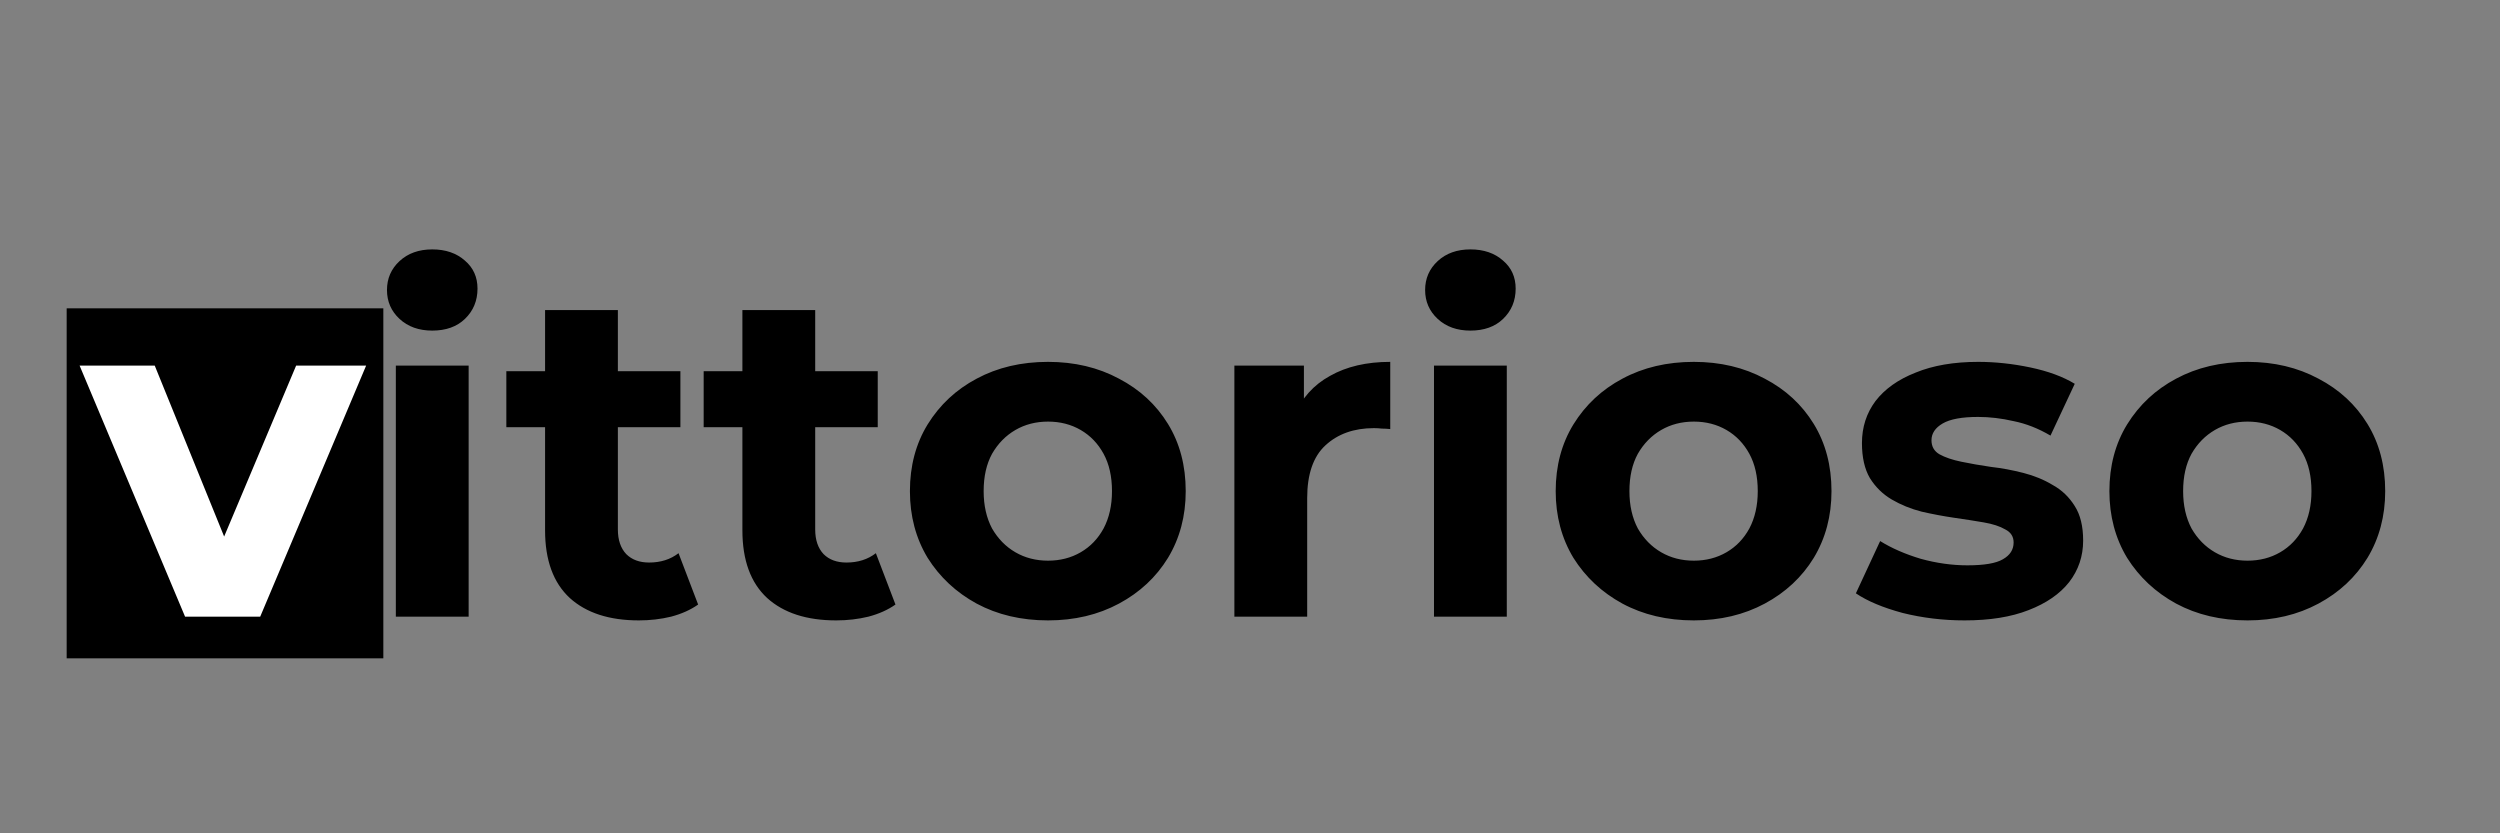
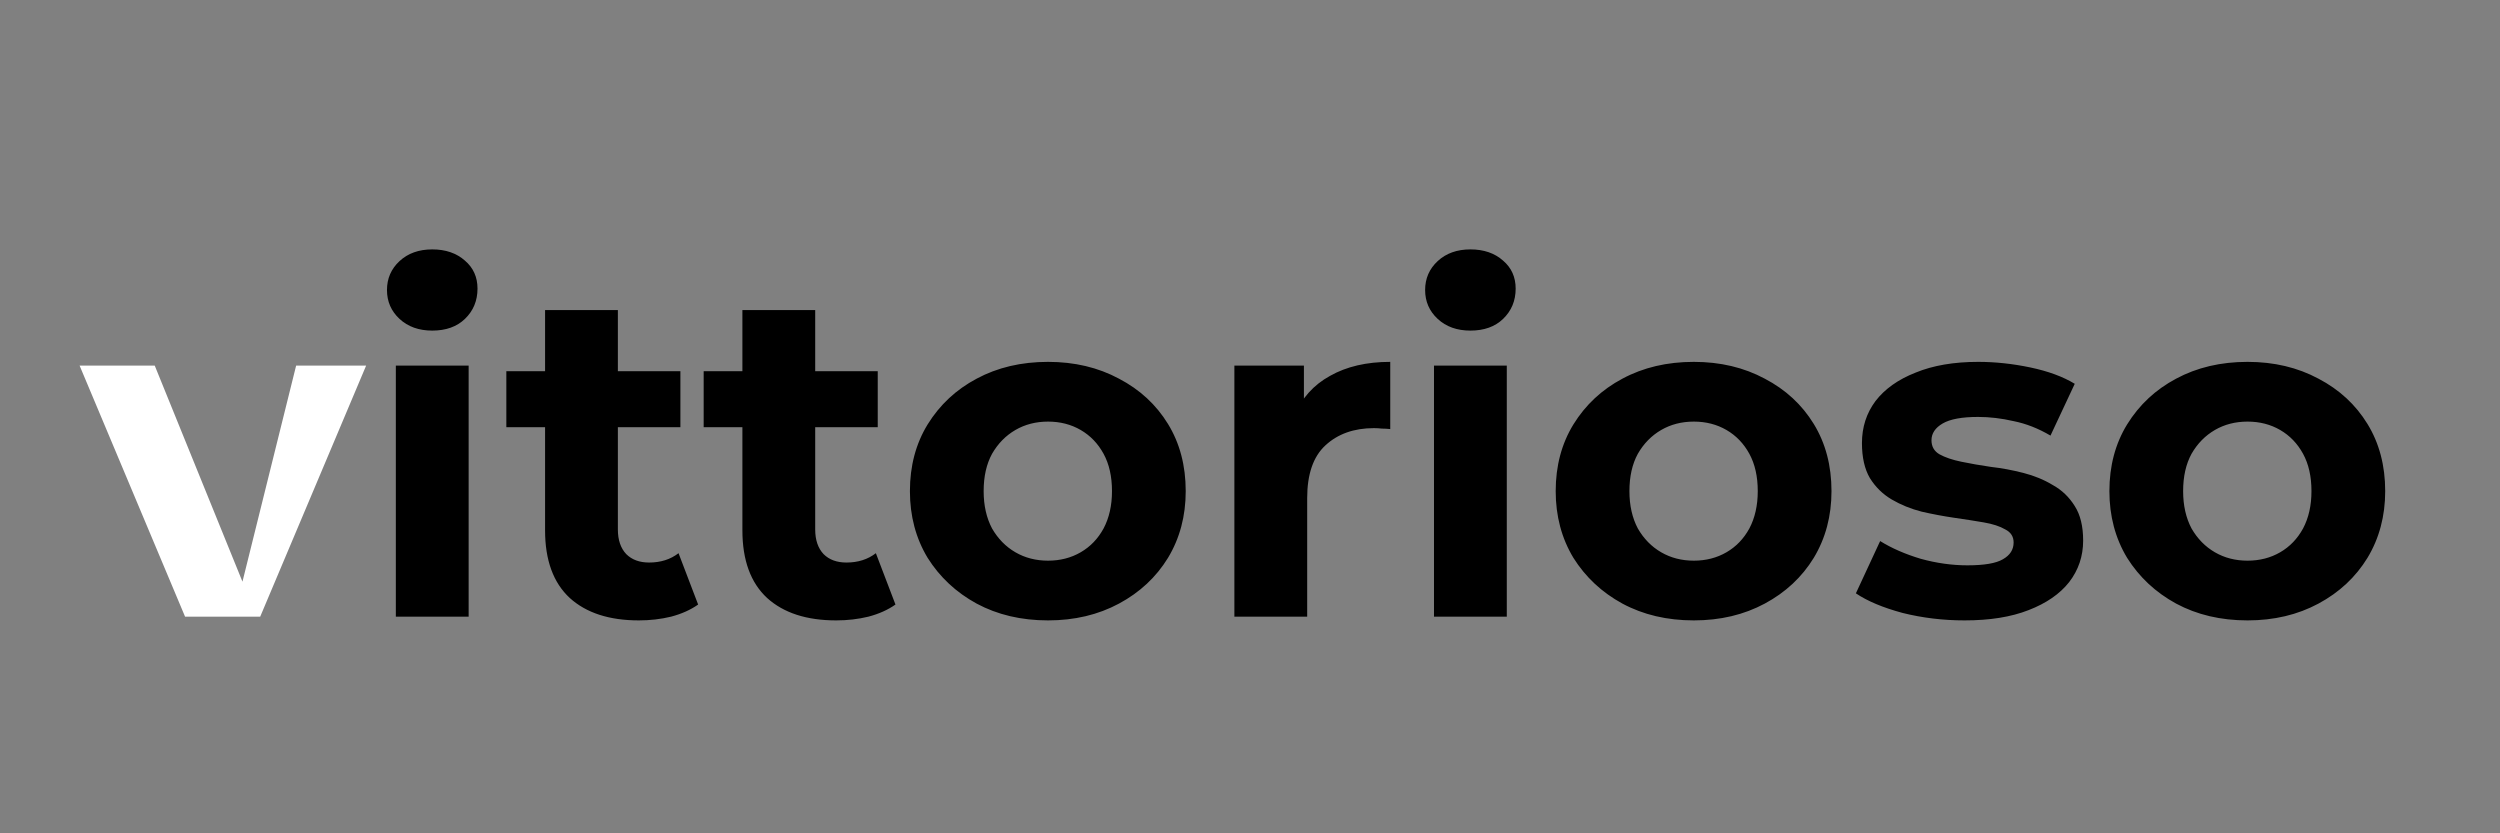
<svg xmlns="http://www.w3.org/2000/svg" width="300" height="100" viewBox="0 0 300 100" fill="none">
  <rect x="0" y="0" width="300" height="100" fill="#808080" stroke="none" />
-   <rect x="8" y="37" width="38" height="42" fill="black" />
-   <path d="M22.208 74L9.552 43.872H18.568L29.096 69.8H24.616L35.536 43.872H43.936L31.224 74H22.208Z" fill="white" />
+   <path d="M22.208 74L9.552 43.872H18.568L29.096 69.8L35.536 43.872H43.936L31.224 74H22.208Z" fill="white" />
  <path d="M47.501 74V43.872H56.237V74H47.501ZM51.869 39.672C50.263 39.672 48.957 39.205 47.949 38.272C46.941 37.339 46.437 36.181 46.437 34.8C46.437 33.419 46.941 32.261 47.949 31.328C48.957 30.395 50.263 29.928 51.869 29.928C53.474 29.928 54.781 30.376 55.789 31.272C56.797 32.131 57.301 33.251 57.301 34.632C57.301 36.088 56.797 37.301 55.789 38.272C54.818 39.205 53.511 39.672 51.869 39.672ZM76.665 74.448C73.118 74.448 70.355 73.552 68.376 71.76C66.398 69.931 65.409 67.224 65.409 63.64V37.208H74.144V63.528C74.144 64.797 74.481 65.787 75.153 66.496C75.825 67.168 76.739 67.504 77.897 67.504C79.278 67.504 80.454 67.131 81.424 66.384L83.776 72.544C82.88 73.179 81.798 73.664 80.528 74C79.296 74.299 78.008 74.448 76.665 74.448ZM60.761 51.264V44.544H81.648V51.264H60.761ZM100.344 74.448C96.797 74.448 94.035 73.552 92.056 71.76C90.078 69.931 89.088 67.224 89.088 63.64V37.208H97.824V63.528C97.824 64.797 98.16 65.787 98.832 66.496C99.504 67.168 100.419 67.504 101.576 67.504C102.958 67.504 104.134 67.131 105.104 66.384L107.456 72.544C106.56 73.179 105.478 73.664 104.208 74C102.976 74.299 101.688 74.448 100.344 74.448ZM84.44 51.264V44.544H105.328V51.264H84.44ZM125.766 74.448C122.556 74.448 119.7 73.776 117.198 72.432C114.734 71.088 112.774 69.259 111.318 66.944C109.9 64.592 109.19 61.923 109.19 58.936C109.19 55.912 109.9 53.243 111.318 50.928C112.774 48.576 114.734 46.747 117.198 45.44C119.7 44.096 122.556 43.424 125.766 43.424C128.94 43.424 131.777 44.096 134.278 45.44C136.78 46.747 138.74 48.557 140.158 50.872C141.577 53.187 142.286 55.875 142.286 58.936C142.286 61.923 141.577 64.592 140.158 66.944C138.74 69.259 136.78 71.088 134.278 72.432C131.777 73.776 128.94 74.448 125.766 74.448ZM125.766 67.28C127.222 67.28 128.529 66.944 129.686 66.272C130.844 65.6 131.758 64.648 132.43 63.416C133.102 62.147 133.438 60.653 133.438 58.936C133.438 57.181 133.102 55.688 132.43 54.456C131.758 53.224 130.844 52.272 129.686 51.6C128.529 50.928 127.222 50.592 125.766 50.592C124.31 50.592 123.004 50.928 121.846 51.6C120.689 52.272 119.756 53.224 119.046 54.456C118.374 55.688 118.038 57.181 118.038 58.936C118.038 60.653 118.374 62.147 119.046 63.416C119.756 64.648 120.689 65.6 121.846 66.272C123.004 66.944 124.31 67.28 125.766 67.28ZM148.126 74V43.872H156.47V52.384L155.294 49.92C156.19 47.792 157.627 46.187 159.606 45.104C161.584 43.984 163.992 43.424 166.83 43.424V51.488C166.456 51.451 166.12 51.432 165.822 51.432C165.523 51.395 165.206 51.376 164.87 51.376C162.48 51.376 160.539 52.067 159.046 53.448C157.59 54.792 156.862 56.901 156.862 59.776V74H148.126ZM172.079 74V43.872H180.815V74H172.079ZM176.447 39.672C174.842 39.672 173.535 39.205 172.527 38.272C171.519 37.339 171.015 36.181 171.015 34.8C171.015 33.419 171.519 32.261 172.527 31.328C173.535 30.395 174.842 29.928 176.447 29.928C178.052 29.928 179.359 30.376 180.367 31.272C181.375 32.131 181.879 33.251 181.879 34.632C181.879 36.088 181.375 37.301 180.367 38.272C179.396 39.205 178.09 39.672 176.447 39.672ZM203.259 74.448C200.048 74.448 197.192 73.776 194.691 72.432C192.227 71.088 190.267 69.259 188.811 66.944C187.392 64.592 186.683 61.923 186.683 58.936C186.683 55.912 187.392 53.243 188.811 50.928C190.267 48.576 192.227 46.747 194.691 45.44C197.192 44.096 200.048 43.424 203.259 43.424C206.432 43.424 209.269 44.096 211.771 45.44C214.272 46.747 216.232 48.557 217.651 50.872C219.069 53.187 219.779 55.875 219.779 58.936C219.779 61.923 219.069 64.592 217.651 66.944C216.232 69.259 214.272 71.088 211.771 72.432C209.269 73.776 206.432 74.448 203.259 74.448ZM203.259 67.28C204.715 67.28 206.021 66.944 207.179 66.272C208.336 65.6 209.251 64.648 209.923 63.416C210.595 62.147 210.931 60.653 210.931 58.936C210.931 57.181 210.595 55.688 209.923 54.456C209.251 53.224 208.336 52.272 207.179 51.6C206.021 50.928 204.715 50.592 203.259 50.592C201.803 50.592 200.496 50.928 199.339 51.6C198.181 52.272 197.248 53.224 196.539 54.456C195.867 55.688 195.531 57.181 195.531 58.936C195.531 60.653 195.867 62.147 196.539 63.416C197.248 64.648 198.181 65.6 199.339 66.272C200.496 66.944 201.803 67.28 203.259 67.28ZM235.754 74.448C233.178 74.448 230.695 74.149 228.306 73.552C225.954 72.917 224.087 72.133 222.706 71.2L225.618 64.928C226.999 65.787 228.623 66.496 230.49 67.056C232.394 67.579 234.261 67.84 236.09 67.84C238.106 67.84 239.525 67.597 240.346 67.112C241.205 66.627 241.634 65.955 241.634 65.096C241.634 64.387 241.298 63.864 240.626 63.528C239.991 63.155 239.133 62.875 238.05 62.688C236.967 62.501 235.773 62.315 234.466 62.128C233.197 61.941 231.909 61.699 230.602 61.4C229.295 61.064 228.101 60.579 227.018 59.944C225.935 59.309 225.058 58.451 224.386 57.368C223.751 56.285 223.434 54.885 223.434 53.168C223.434 51.264 223.975 49.584 225.058 48.128C226.178 46.672 227.783 45.533 229.874 44.712C231.965 43.853 234.466 43.424 237.378 43.424C239.431 43.424 241.522 43.648 243.65 44.096C245.778 44.544 247.551 45.197 248.97 46.056L246.058 52.272C244.602 51.413 243.127 50.835 241.634 50.536C240.178 50.2 238.759 50.032 237.378 50.032C235.437 50.032 234.018 50.293 233.122 50.816C232.226 51.339 231.778 52.011 231.778 52.832C231.778 53.579 232.095 54.139 232.73 54.512C233.402 54.885 234.279 55.184 235.362 55.408C236.445 55.632 237.621 55.837 238.89 56.024C240.197 56.173 241.503 56.416 242.81 56.752C244.117 57.088 245.293 57.573 246.338 58.208C247.421 58.805 248.298 59.645 248.97 60.728C249.642 61.773 249.978 63.155 249.978 64.872C249.978 66.739 249.418 68.4 248.298 69.856C247.178 71.275 245.554 72.395 243.426 73.216C241.335 74.037 238.778 74.448 235.754 74.448ZM269.704 74.448C266.493 74.448 263.637 73.776 261.136 72.432C258.672 71.088 256.712 69.259 255.256 66.944C253.837 64.592 253.128 61.923 253.128 58.936C253.128 55.912 253.837 53.243 255.256 50.928C256.712 48.576 258.672 46.747 261.136 45.44C263.637 44.096 266.493 43.424 269.704 43.424C272.877 43.424 275.715 44.096 278.216 45.44C280.717 46.747 282.677 48.557 284.096 50.872C285.515 53.187 286.224 55.875 286.224 58.936C286.224 61.923 285.515 64.592 284.096 66.944C282.677 69.259 280.717 71.088 278.216 72.432C275.715 73.776 272.877 74.448 269.704 74.448ZM269.704 67.28C271.16 67.28 272.467 66.944 273.624 66.272C274.781 65.6 275.696 64.648 276.368 63.416C277.04 62.147 277.376 60.653 277.376 58.936C277.376 57.181 277.04 55.688 276.368 54.456C275.696 53.224 274.781 52.272 273.624 51.6C272.467 50.928 271.16 50.592 269.704 50.592C268.248 50.592 266.941 50.928 265.784 51.6C264.627 52.272 263.693 53.224 262.984 54.456C262.312 55.688 261.976 57.181 261.976 58.936C261.976 60.653 262.312 62.147 262.984 63.416C263.693 64.648 264.627 65.6 265.784 66.272C266.941 66.944 268.248 67.28 269.704 67.28Z" fill="black" />
</svg>